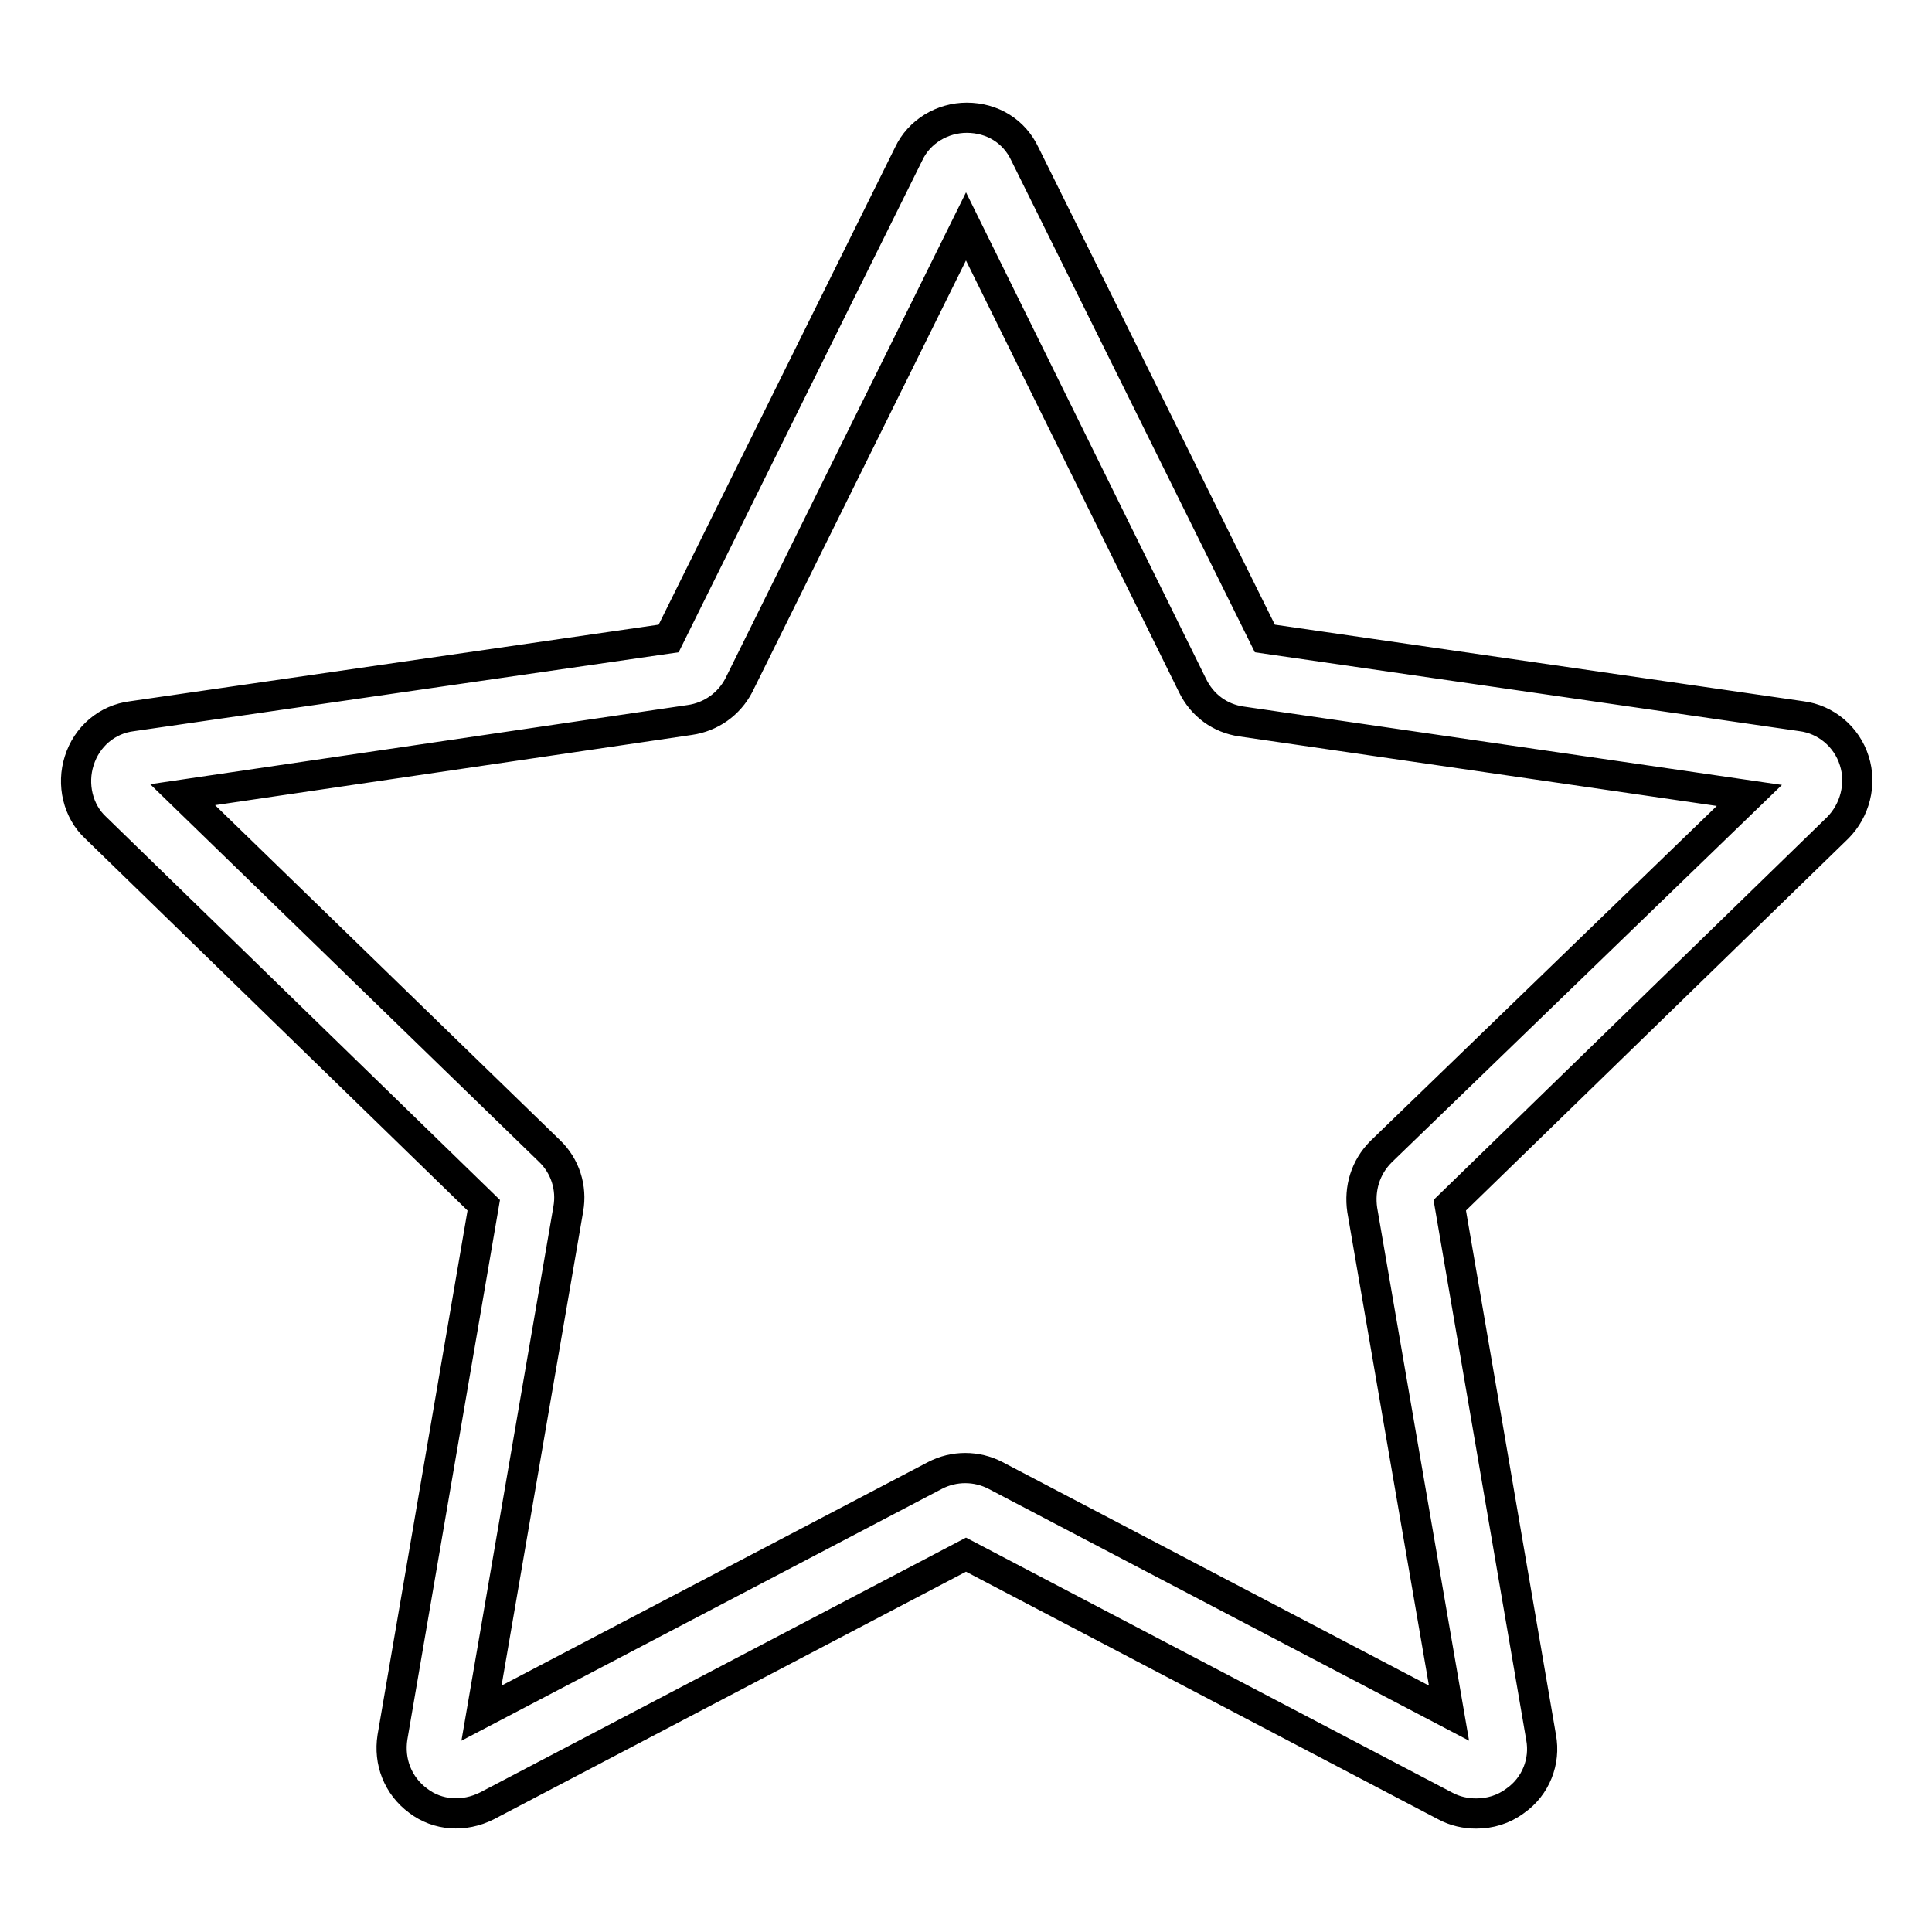
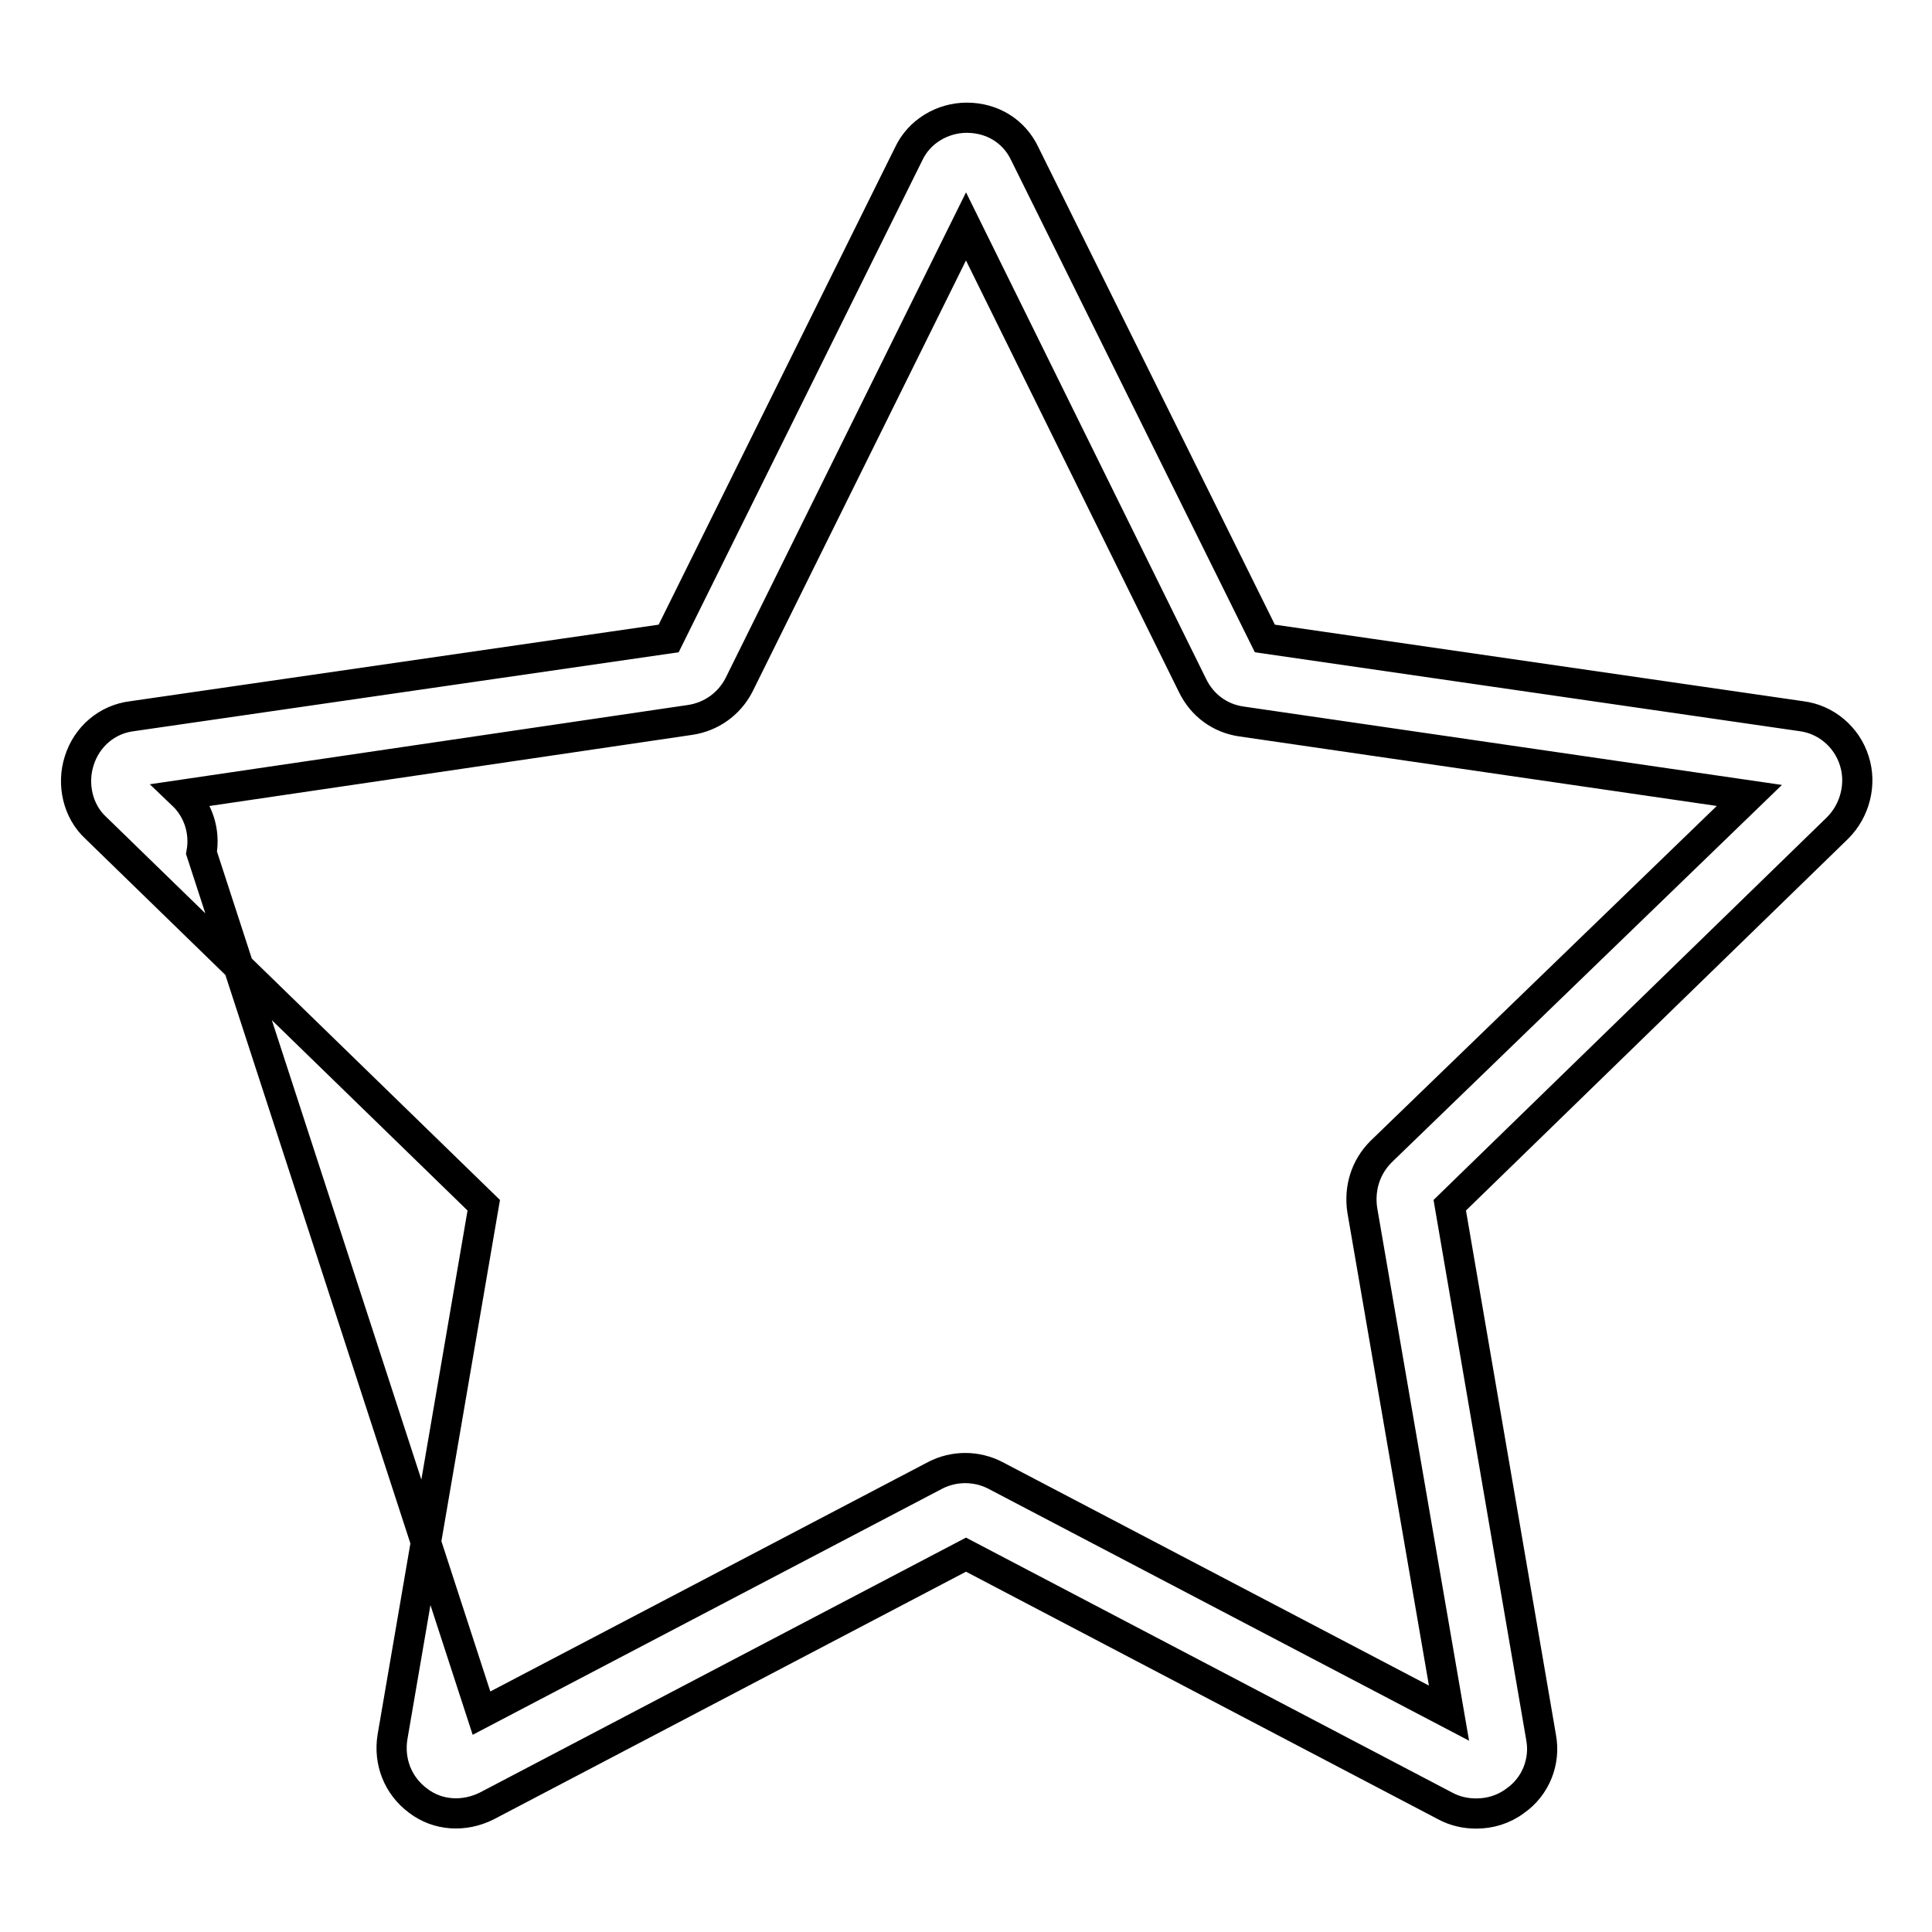
<svg xmlns="http://www.w3.org/2000/svg" version="1.1" x="0px" y="0px" viewBox="0 0 256 256" enable-background="new 0 0 256 256" xml:space="preserve">
  <g>
-     <path stroke-width="4" fill-opacity="0" stroke="#000000" d="M195.6,240.3c-1.4,0-2.8-0.3-4.1-1L128,206l-63.5,33.3c-3,1.5-6.5,1.3-9.1-0.7c-2.7-2-3.9-5.2-3.4-8.4 l12.1-70.5l-51.4-50c-2.4-2.2-3.2-5.8-2.2-8.9c1-3.2,3.7-5.5,7-5.9l71.1-10.3l31.8-64.2c1.4-3,4.5-4.8,7.7-4.8 c3.4,0,6.3,1.8,7.7,4.8l31.8,64.2l71.1,10.3c3.2,0.4,6,2.7,7,5.9c1,3.1,0.1,6.6-2.2,8.9l-51.4,50l12.1,70.5 c0.6,3.2-0.7,6.5-3.4,8.4C199.2,239.8,197.4,240.3,195.6,240.3L195.6,240.3z M24.2,105.3l48.6,47.2c2.1,2,3,4.9,2.5,7.7L63.8,227 l60.1-31.5c2.5-1.3,5.5-1.3,8,0l60.1,31.5l-11.5-66.7c-0.4-2.8,0.4-5.6,2.5-7.7l48.8-47.2l-67.3-9.8c-2.8-0.4-5.2-2.1-6.5-4.8 L128,30L97.9,90.8c-1.3,2.5-3.7,4.2-6.5,4.6L24.2,105.3L24.2,105.3z" />
+     <path stroke-width="4" fill-opacity="0" stroke="#000000" d="M195.6,240.3c-1.4,0-2.8-0.3-4.1-1L128,206l-63.5,33.3c-3,1.5-6.5,1.3-9.1-0.7c-2.7-2-3.9-5.2-3.4-8.4 l12.1-70.5l-51.4-50c-2.4-2.2-3.2-5.8-2.2-8.9c1-3.2,3.7-5.5,7-5.9l71.1-10.3l31.8-64.2c1.4-3,4.5-4.8,7.7-4.8 c3.4,0,6.3,1.8,7.7,4.8l31.8,64.2l71.1,10.3c3.2,0.4,6,2.7,7,5.9c1,3.1,0.1,6.6-2.2,8.9l-51.4,50l12.1,70.5 c0.6,3.2-0.7,6.5-3.4,8.4C199.2,239.8,197.4,240.3,195.6,240.3L195.6,240.3z M24.2,105.3c2.1,2,3,4.9,2.5,7.7L63.8,227 l60.1-31.5c2.5-1.3,5.5-1.3,8,0l60.1,31.5l-11.5-66.7c-0.4-2.8,0.4-5.6,2.5-7.7l48.8-47.2l-67.3-9.8c-2.8-0.4-5.2-2.1-6.5-4.8 L128,30L97.9,90.8c-1.3,2.5-3.7,4.2-6.5,4.6L24.2,105.3L24.2,105.3z" />
  </g>
</svg>